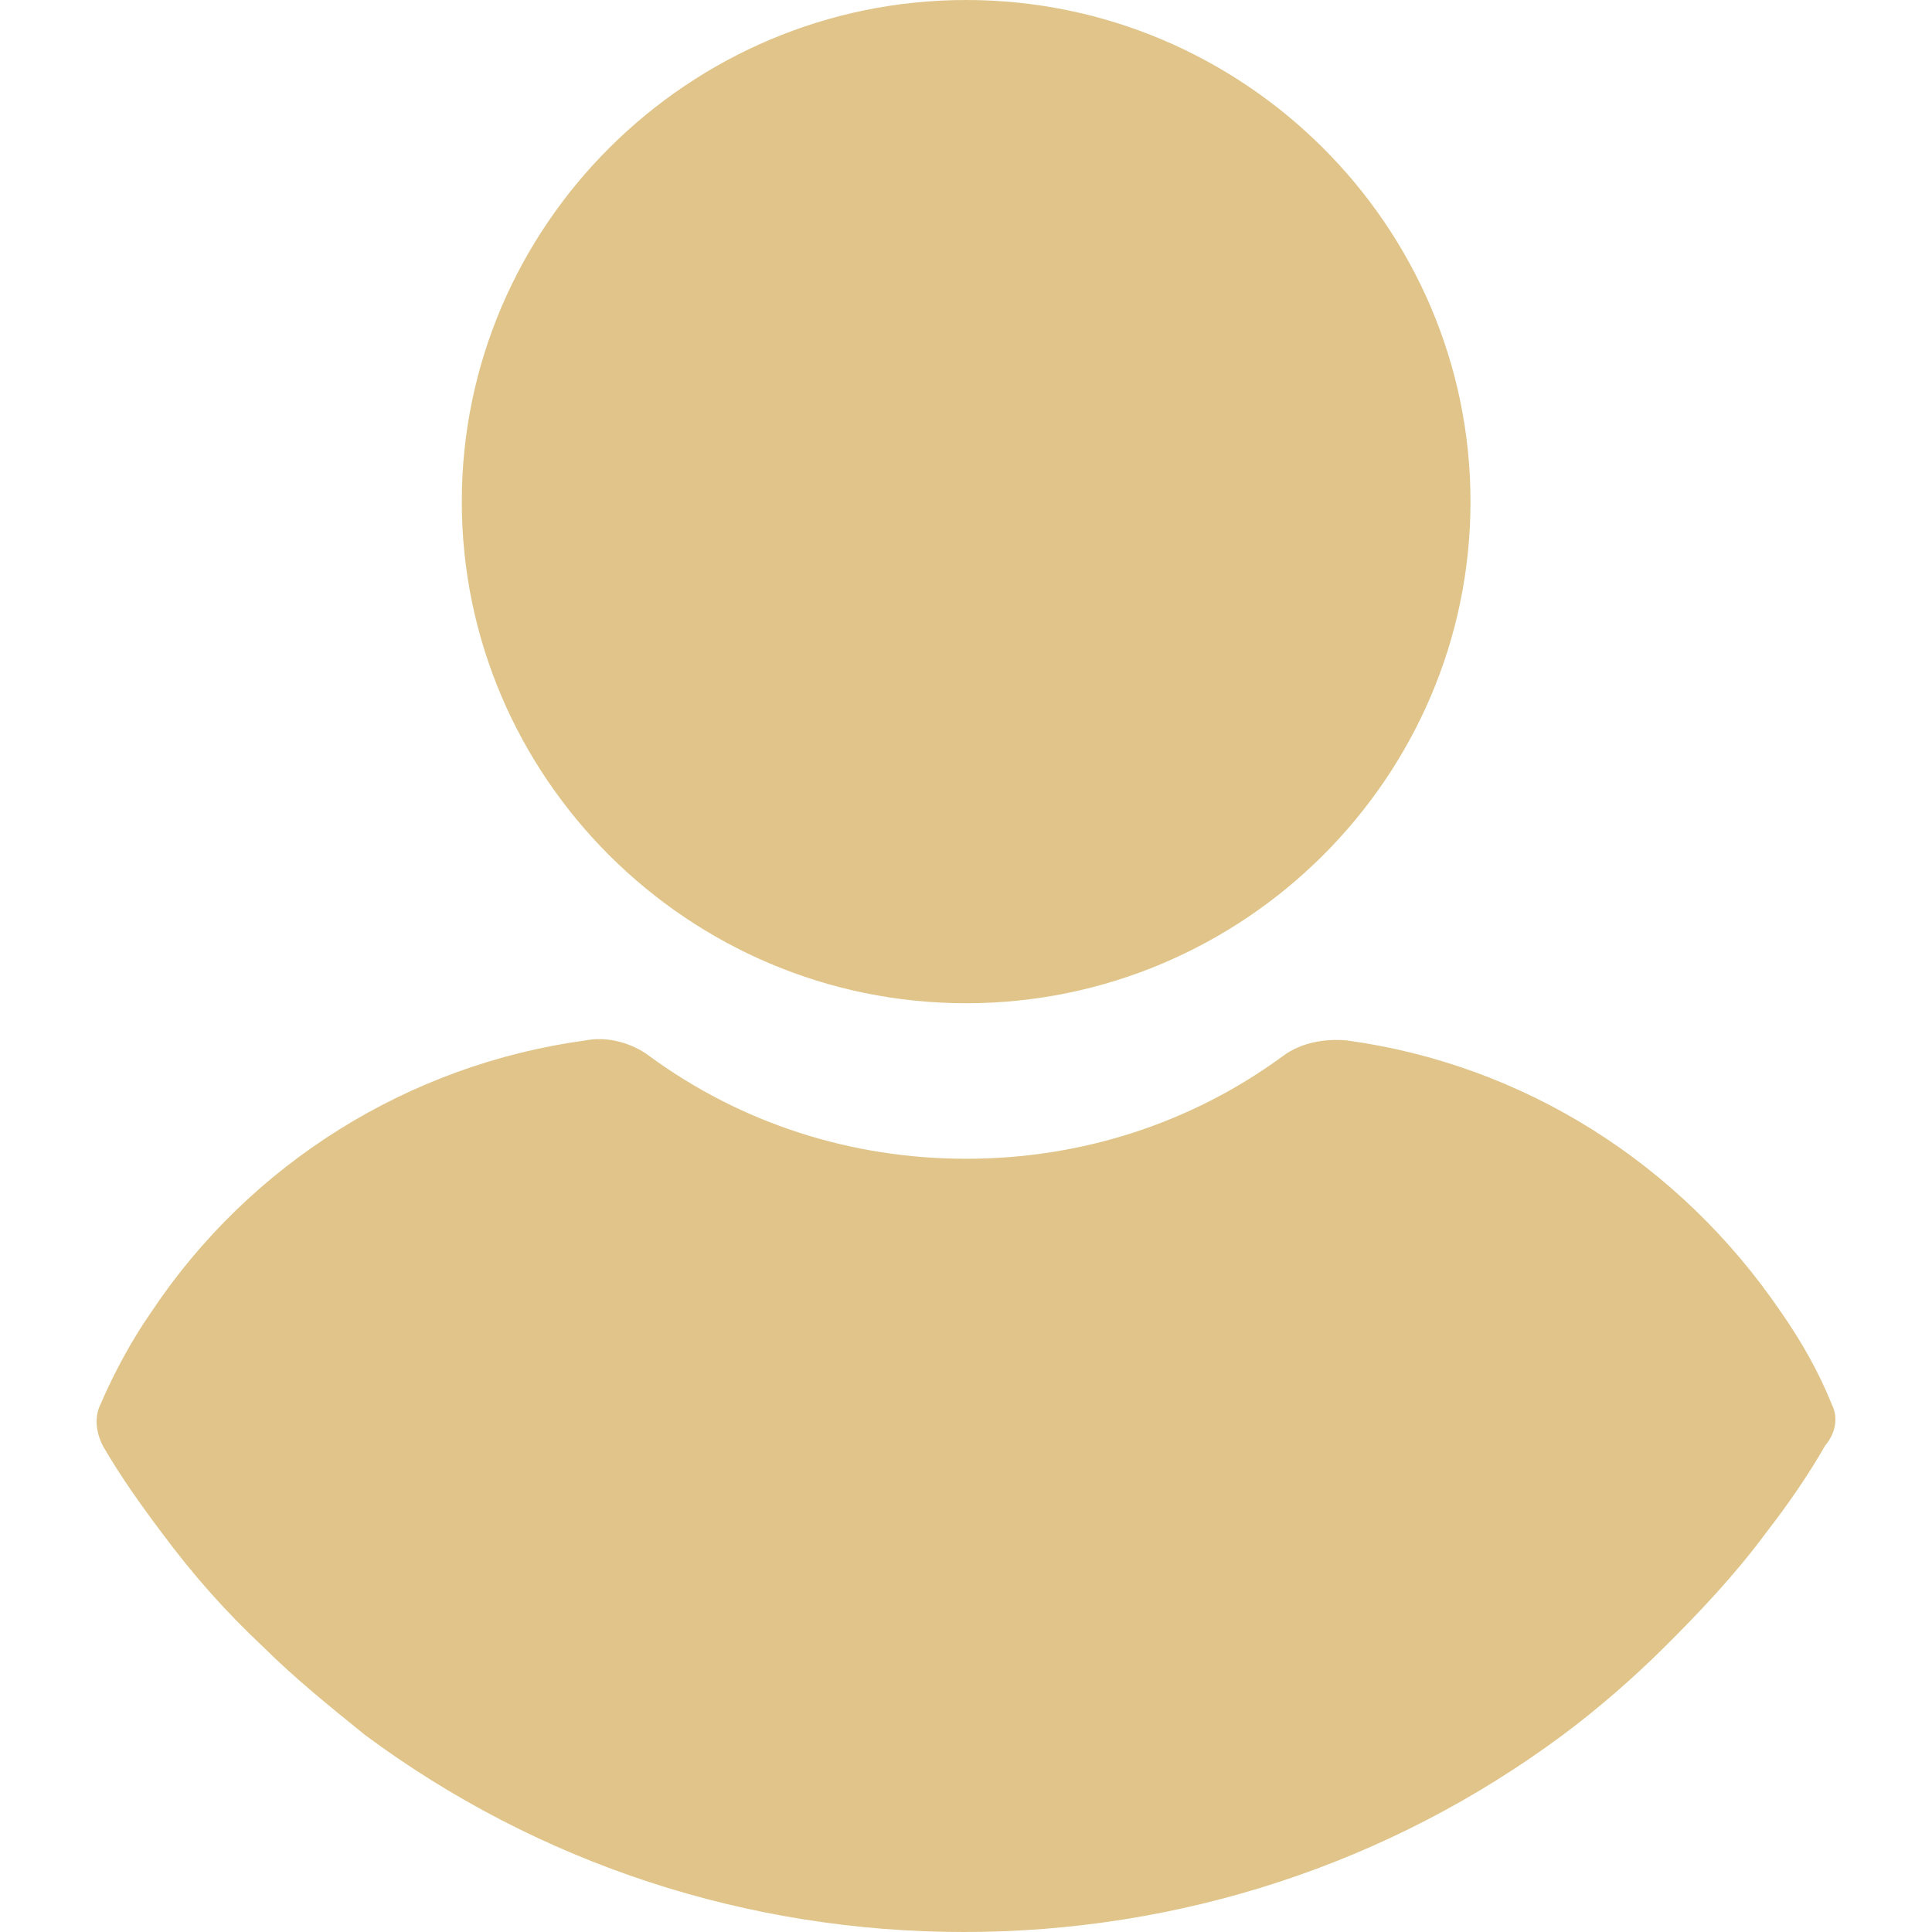
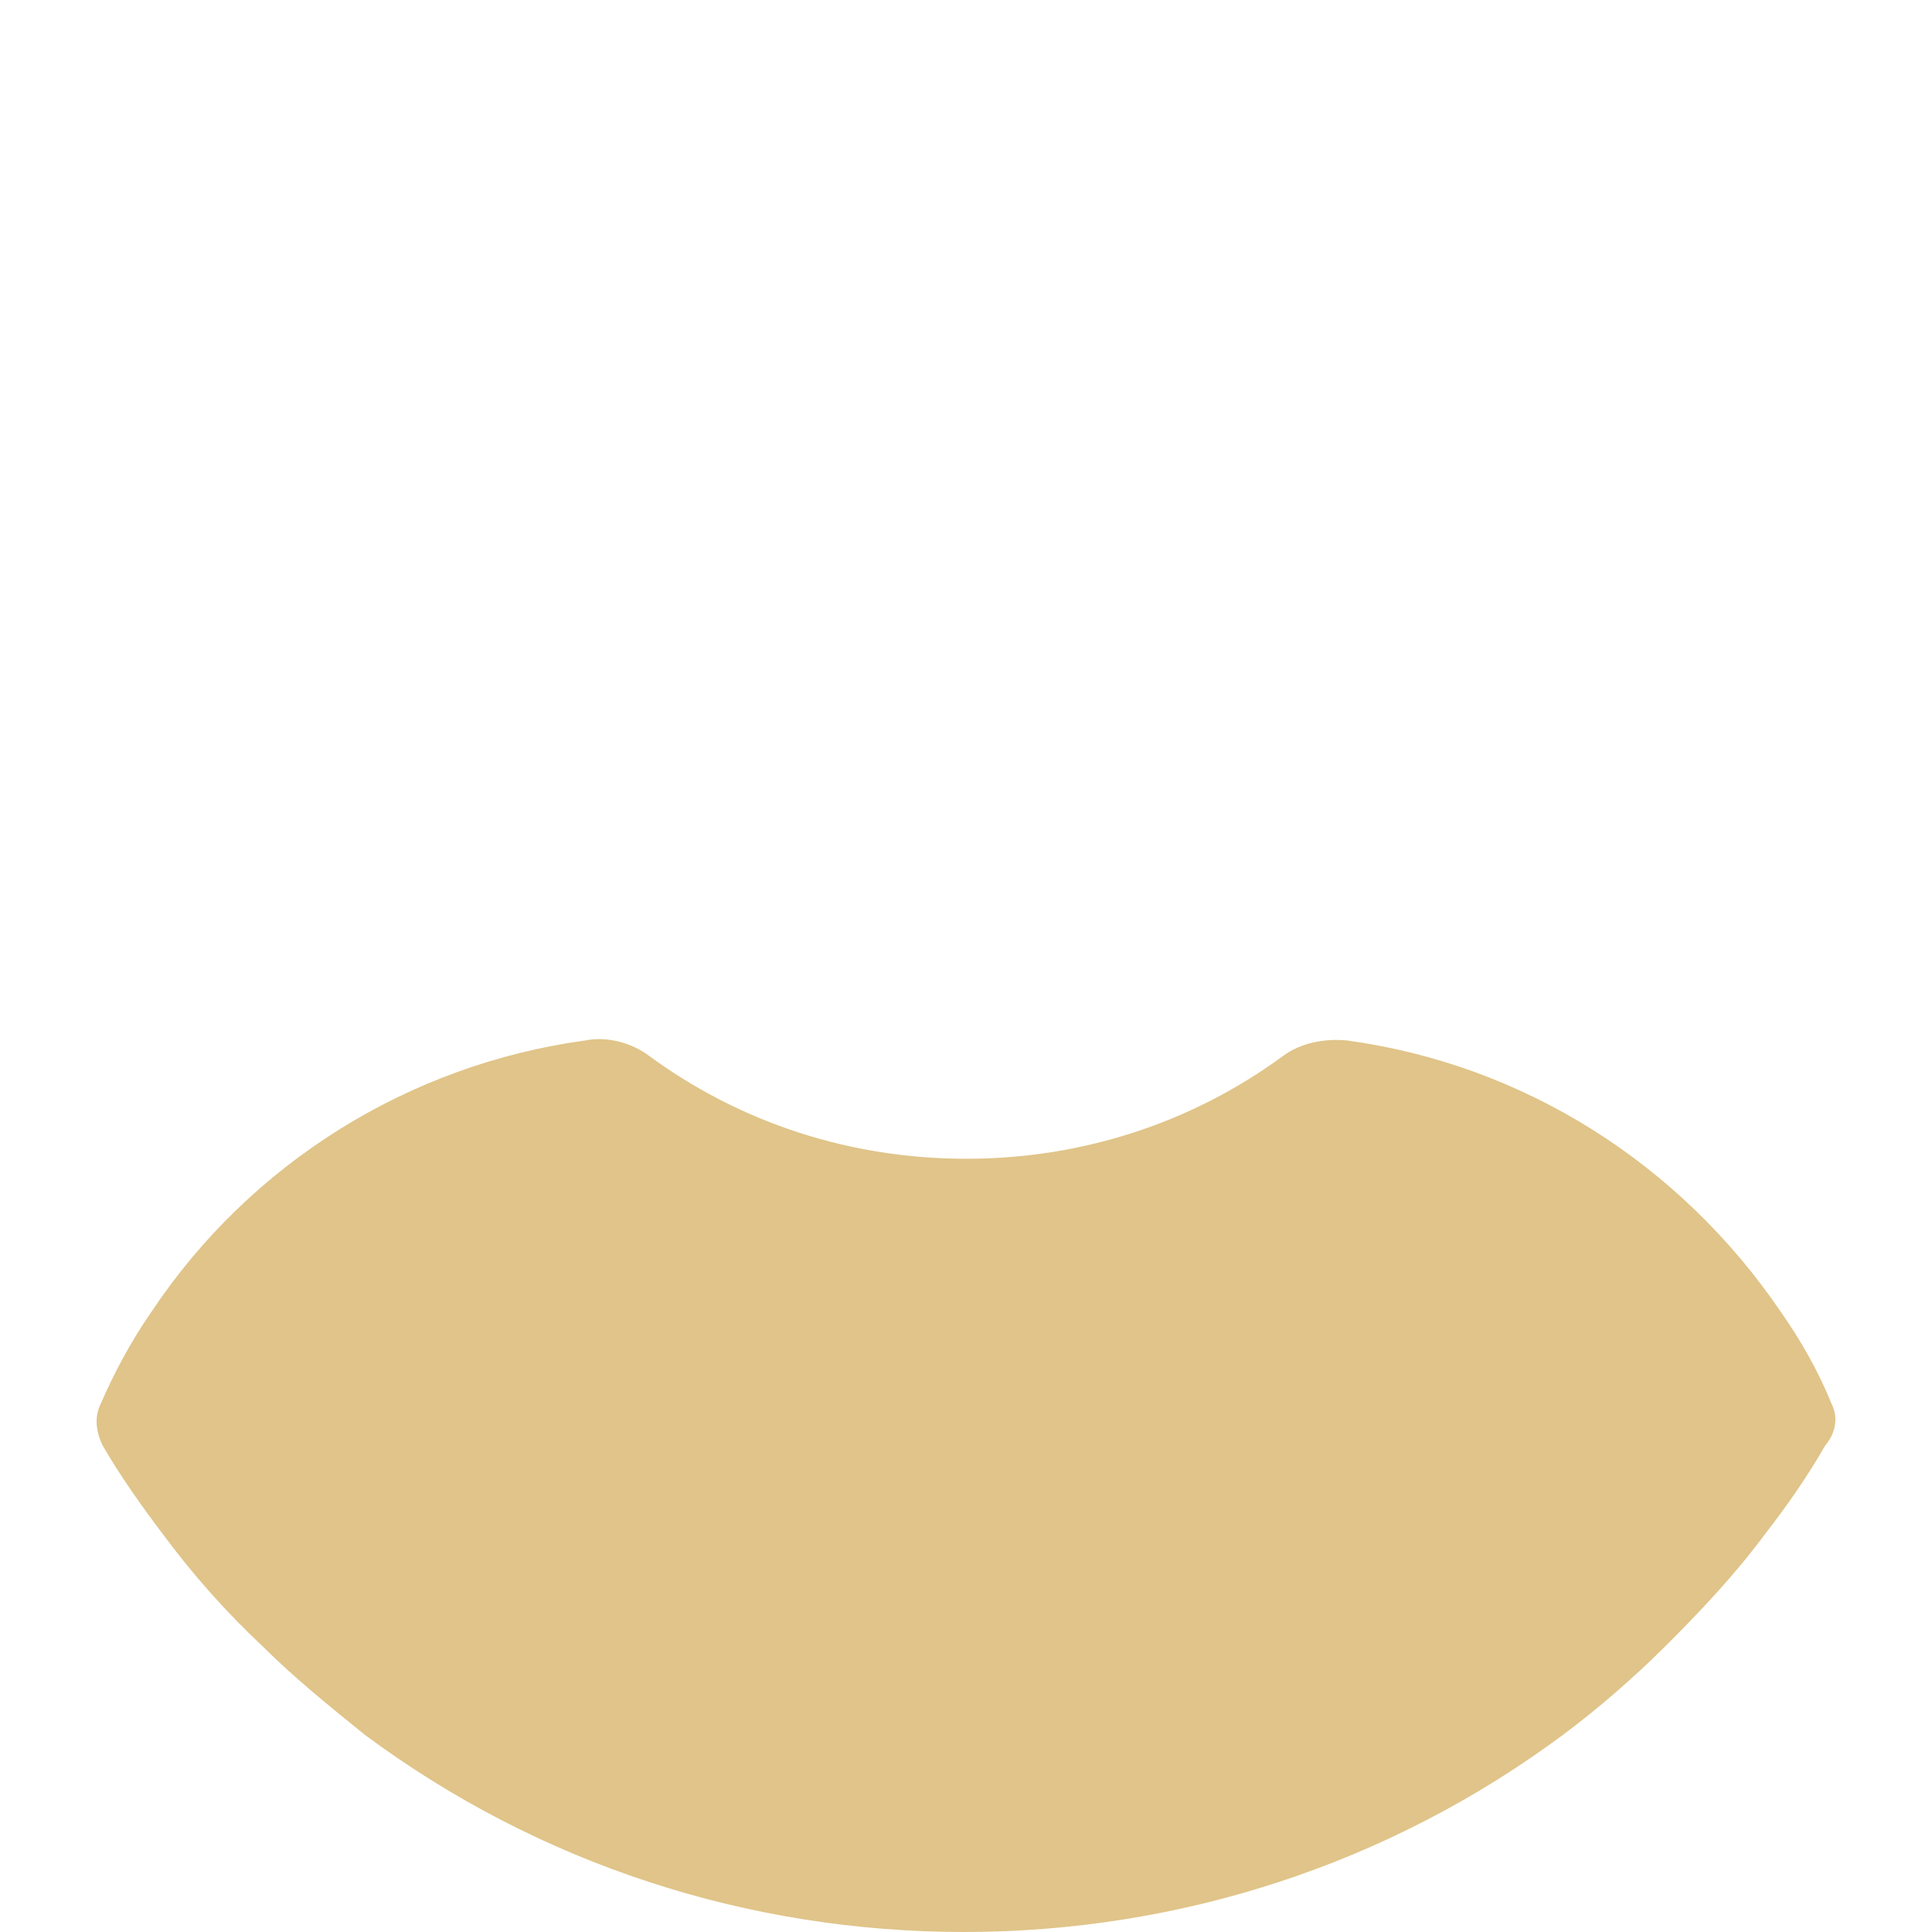
<svg xmlns="http://www.w3.org/2000/svg" width="40" height="40" viewBox="0 0 40 40" fill="none">
-   <path d="M20.003 20.771C25.748 20.771 30.445 16.1 30.445 10.386C30.445 4.671 25.748 0 20.003 0C14.257 0 9.561 4.671 9.561 10.386C9.561 16.1 14.257 20.771 20.003 20.771Z" fill="#E0C489" />
  <path d="M37.923 29.07C37.649 28.39 37.285 27.755 36.874 27.166C34.777 24.082 31.539 22.041 27.891 21.542C27.436 21.497 26.934 21.587 26.569 21.859C24.654 23.265 22.374 23.991 20.003 23.991C17.632 23.991 15.352 23.265 13.437 21.859C13.072 21.587 12.57 21.451 12.114 21.542C8.466 22.041 5.183 24.082 3.131 27.166C2.721 27.755 2.356 28.435 2.083 29.07C1.946 29.343 1.991 29.66 2.128 29.932C2.493 30.567 2.949 31.202 3.359 31.746C3.998 32.608 4.682 33.379 5.457 34.104C6.095 34.739 6.825 35.329 7.554 35.918C11.157 38.594 15.489 40 19.957 40C24.426 40 28.758 38.594 32.36 35.918C33.09 35.374 33.819 34.739 34.458 34.104C35.187 33.379 35.917 32.608 36.555 31.746C37.011 31.157 37.422 30.567 37.786 29.932C38.014 29.66 38.06 29.342 37.923 29.07Z" fill="#E0C489" />
</svg>